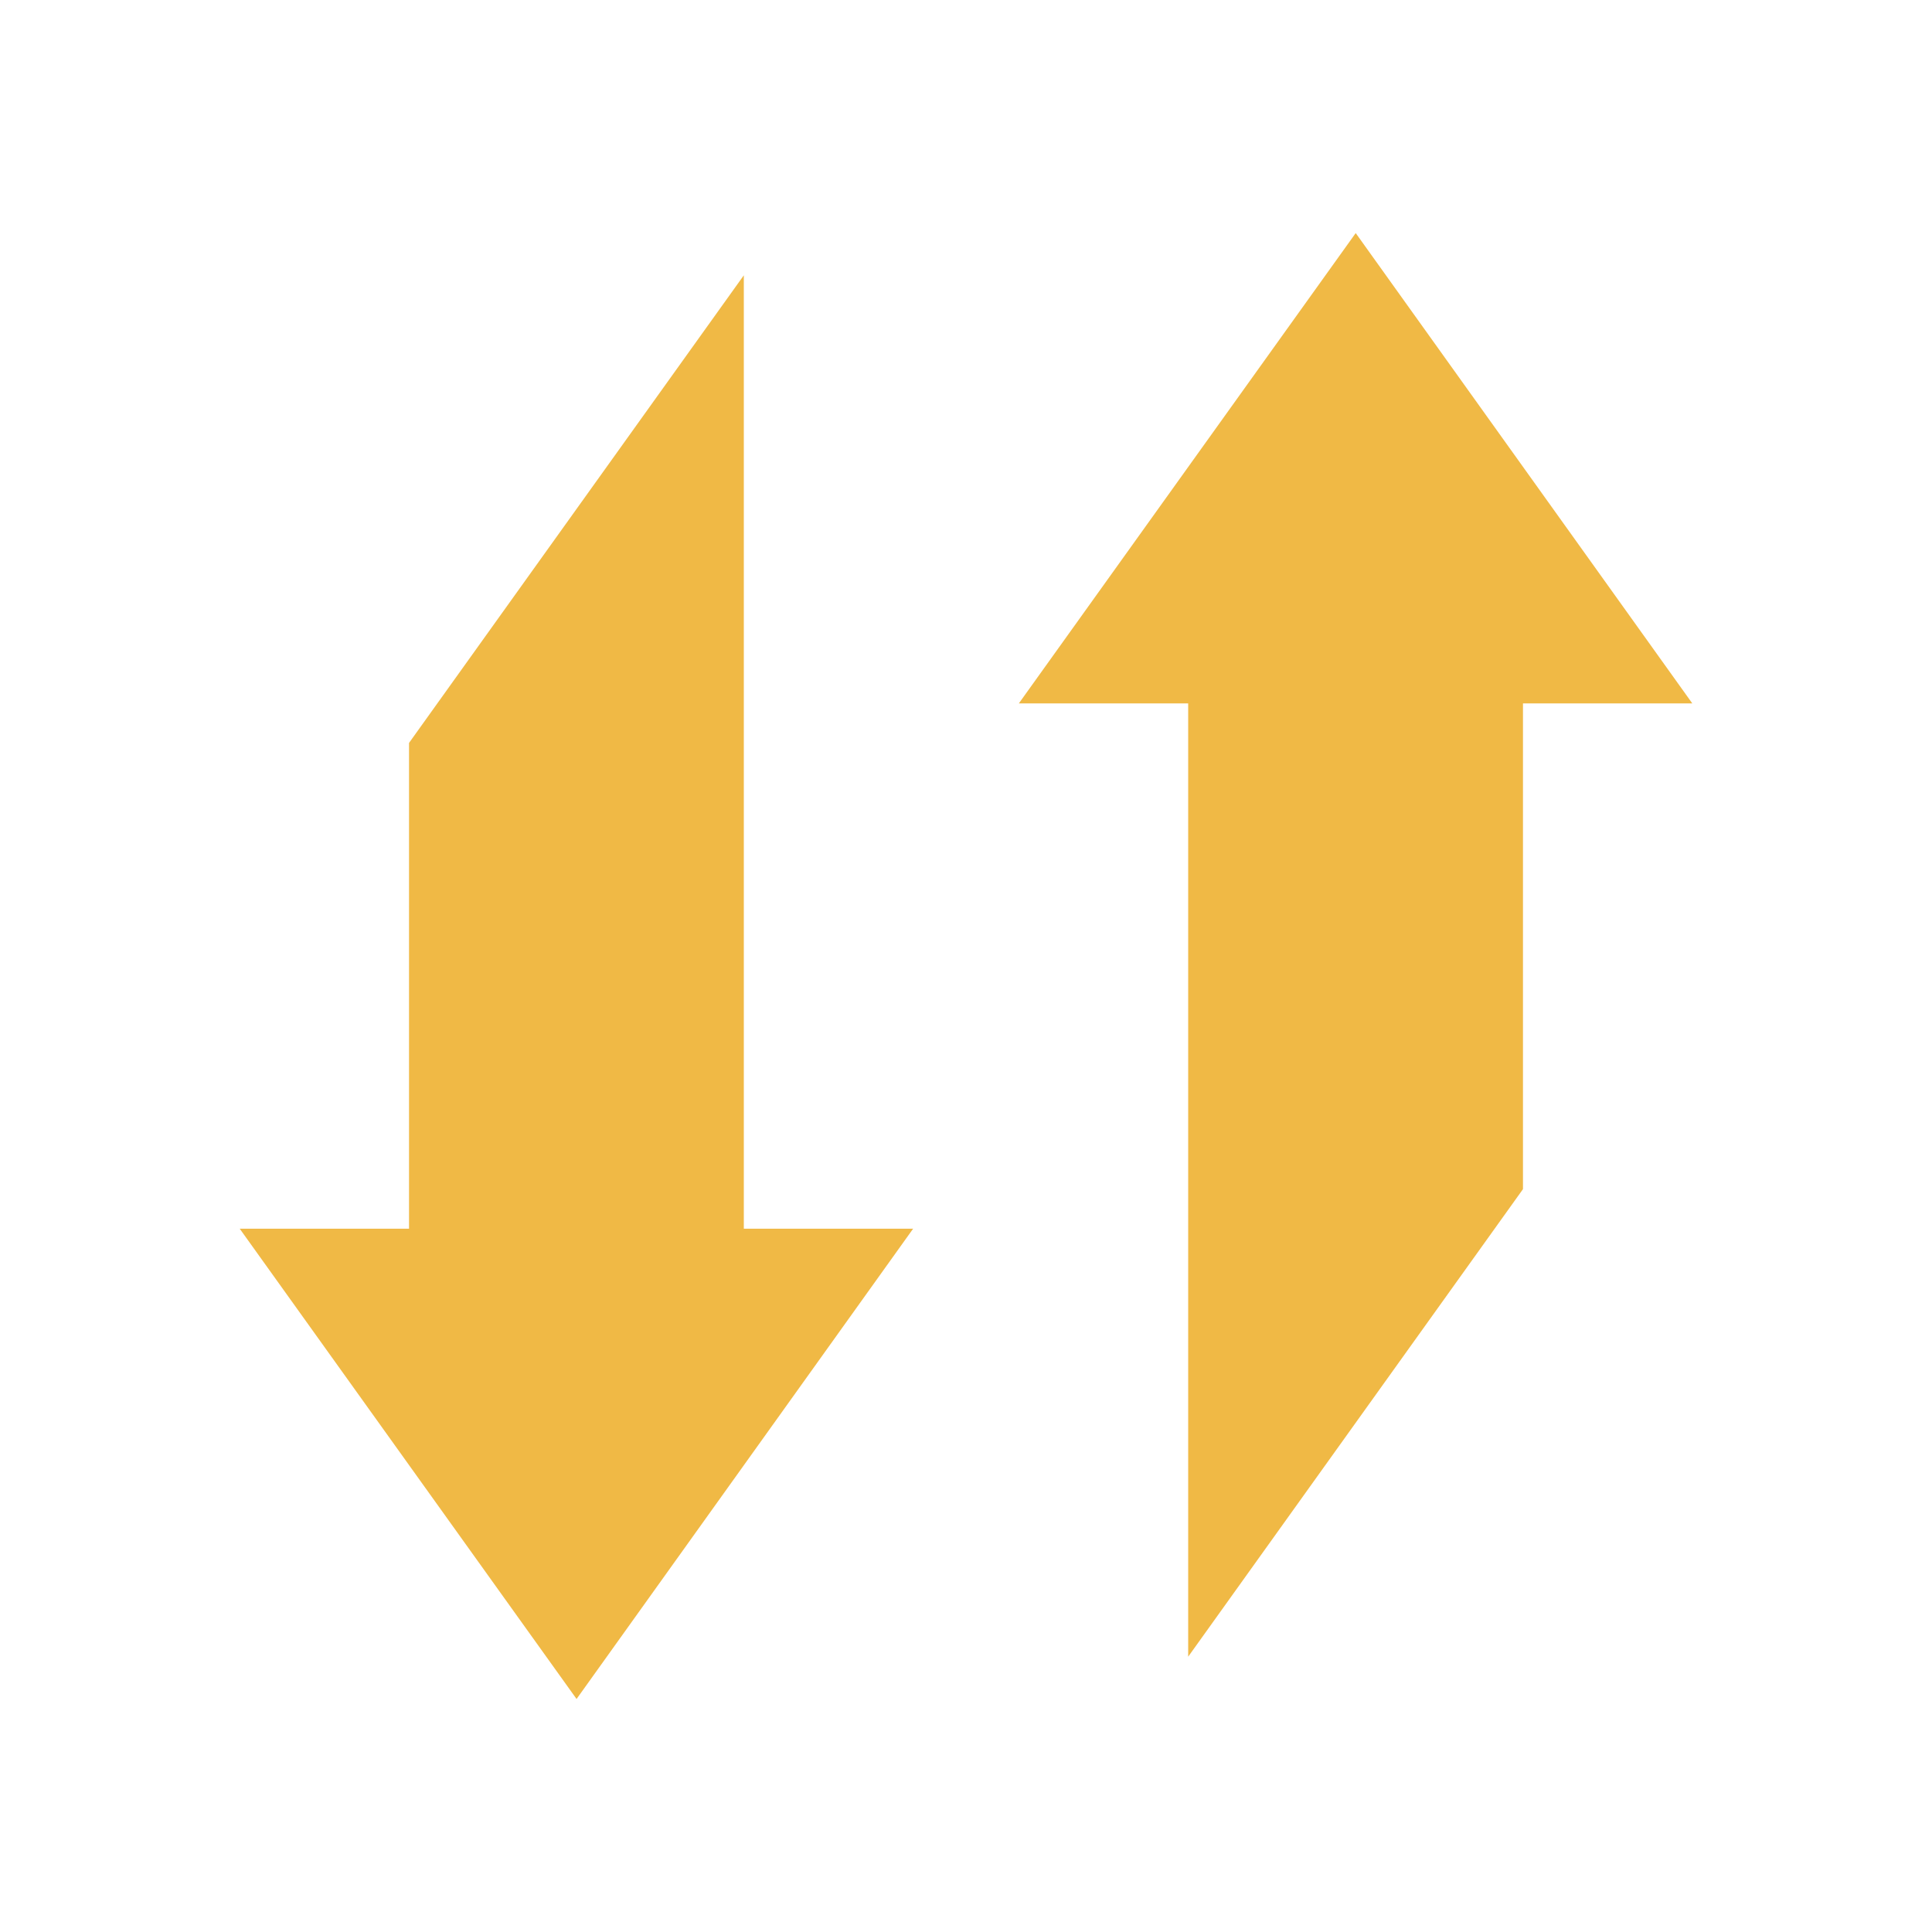
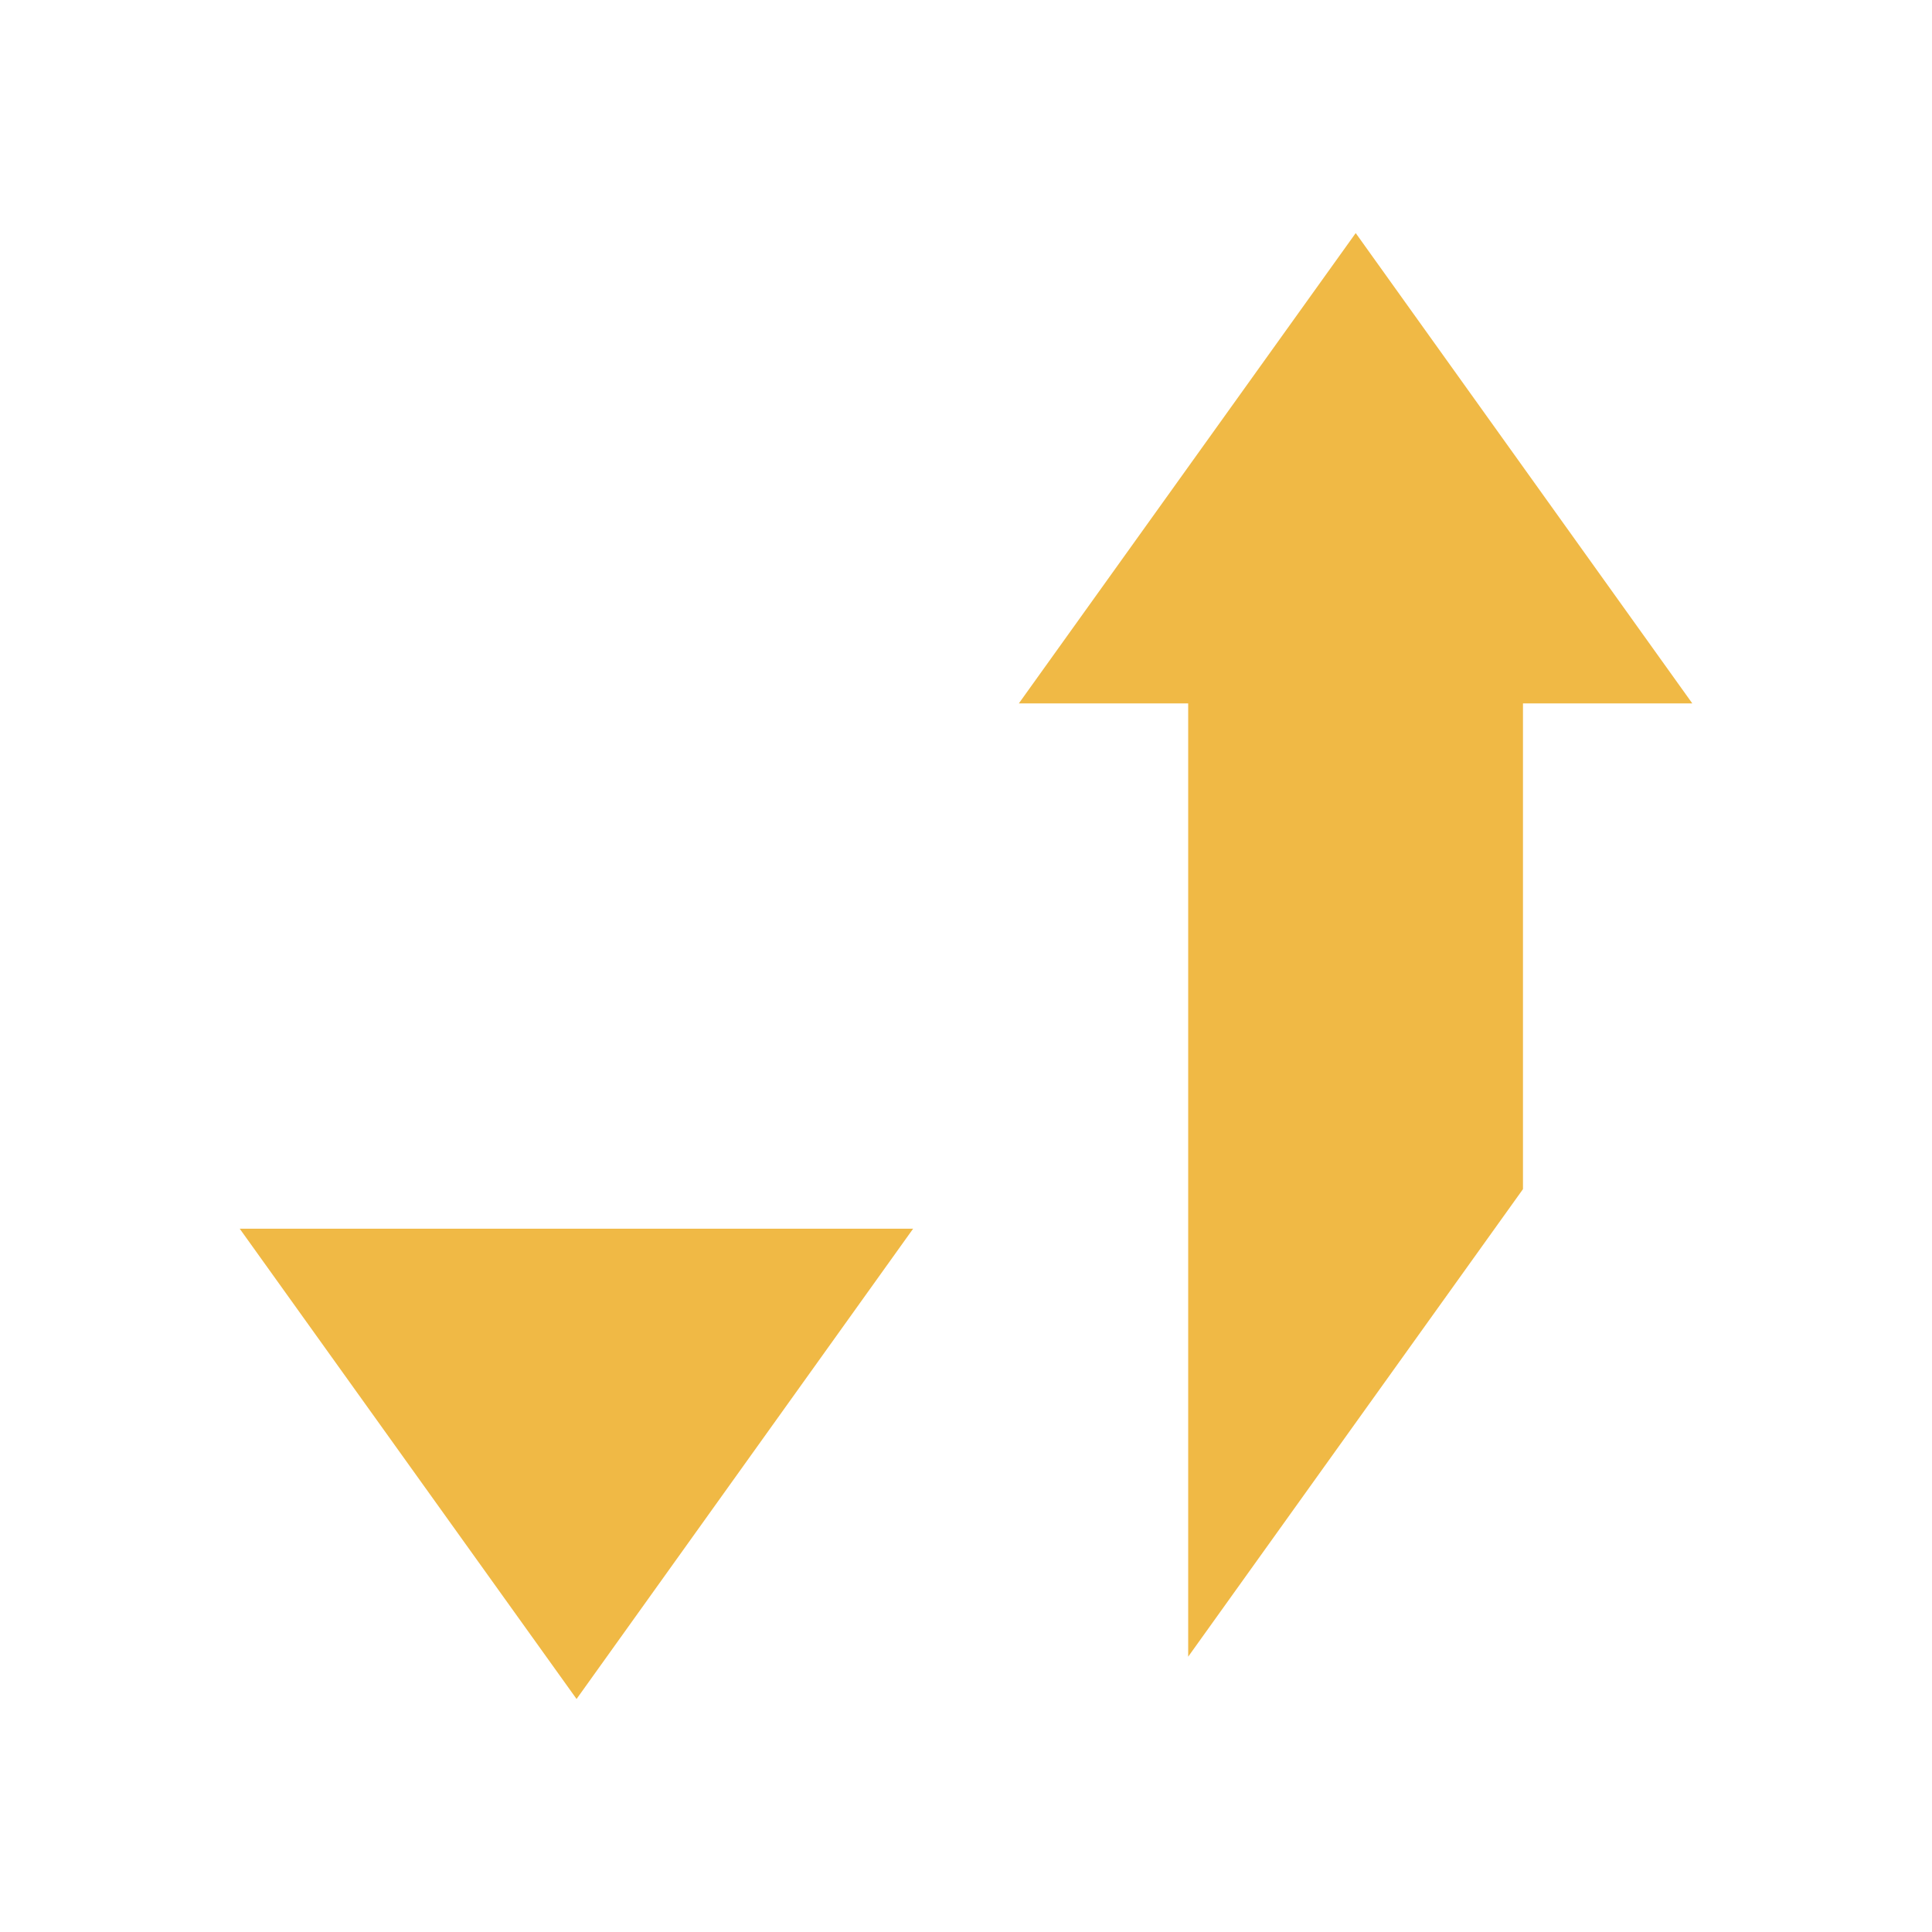
<svg xmlns="http://www.w3.org/2000/svg" width="28" height="28" viewBox="0 0 28 28" fill="none">
-   <path d="M19.648 3.378L24.526 10.194H22.072V17.234L17.22 24.01V10.194H14.766L19.648 3.378ZM13.234 17.807L8.356 24.623L3.474 17.807H5.928V10.767L10.78 3.99V17.807H13.234Z" fill="#F0B945" />
+   <path d="M19.648 3.378L24.526 10.194H22.072V17.234L17.22 24.01V10.194H14.766L19.648 3.378ZM13.234 17.807L8.356 24.623L3.474 17.807H5.928V10.767V17.807H13.234Z" fill="#F0B945" />
</svg>